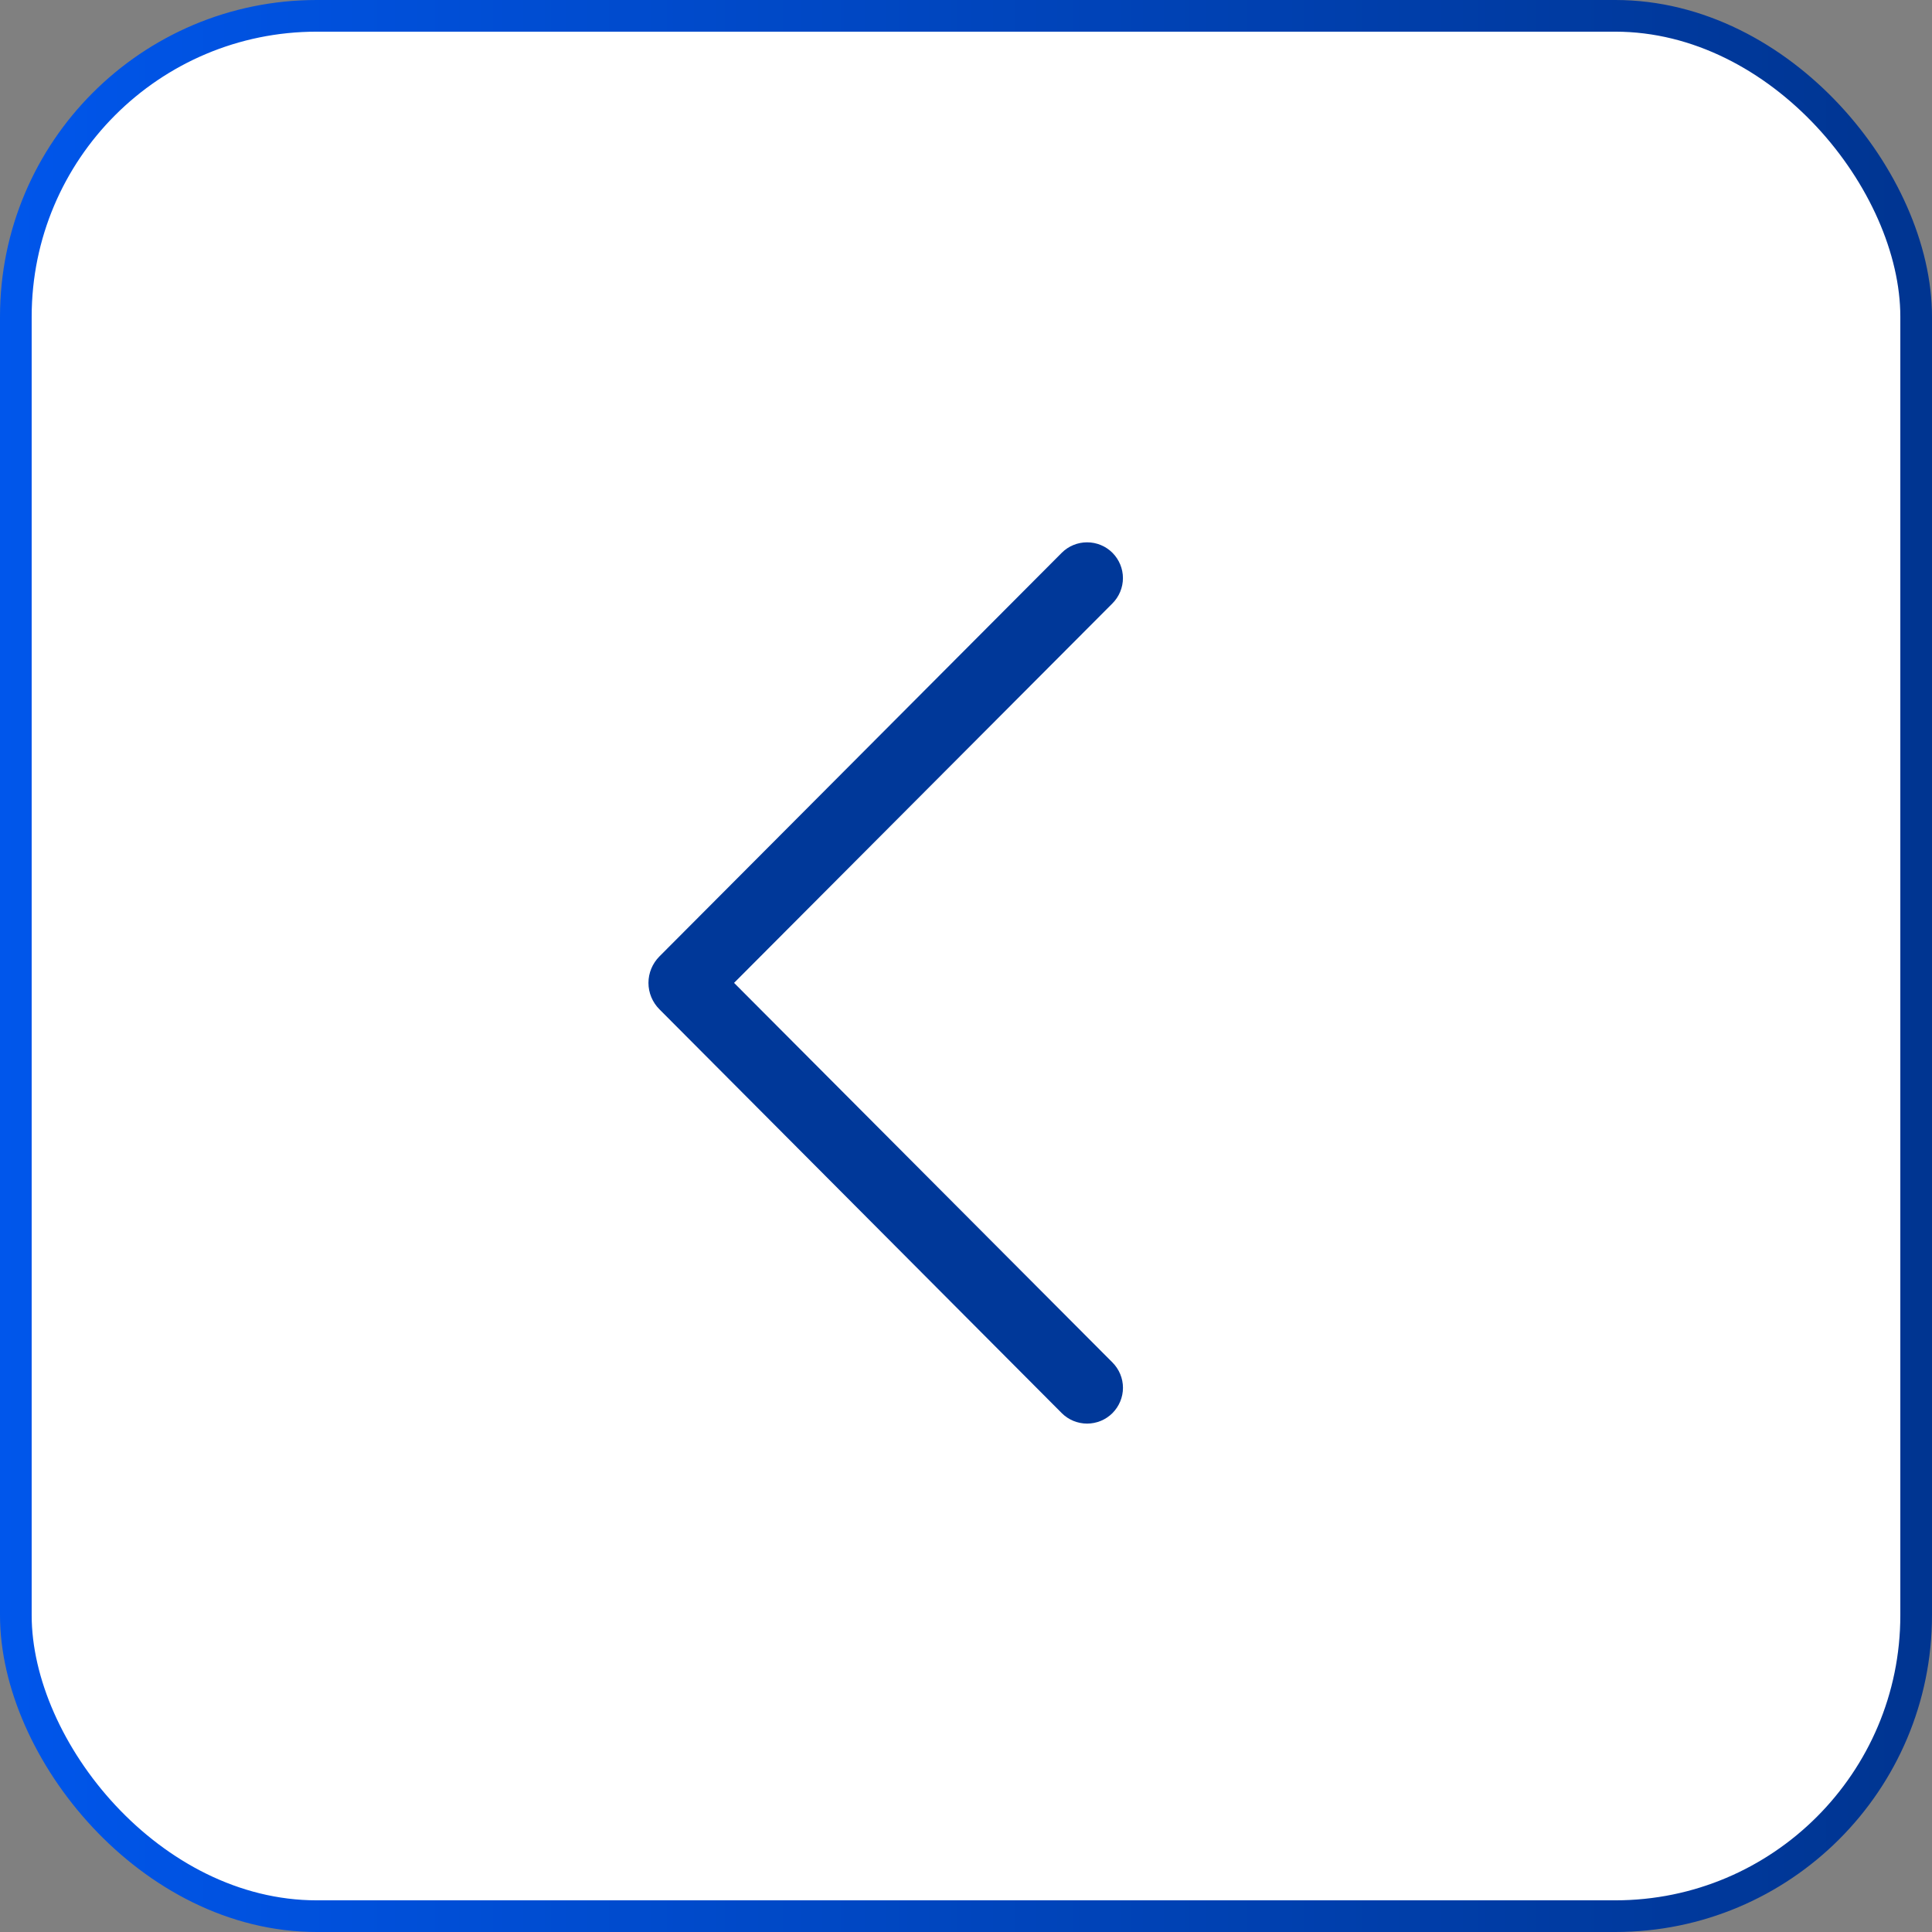
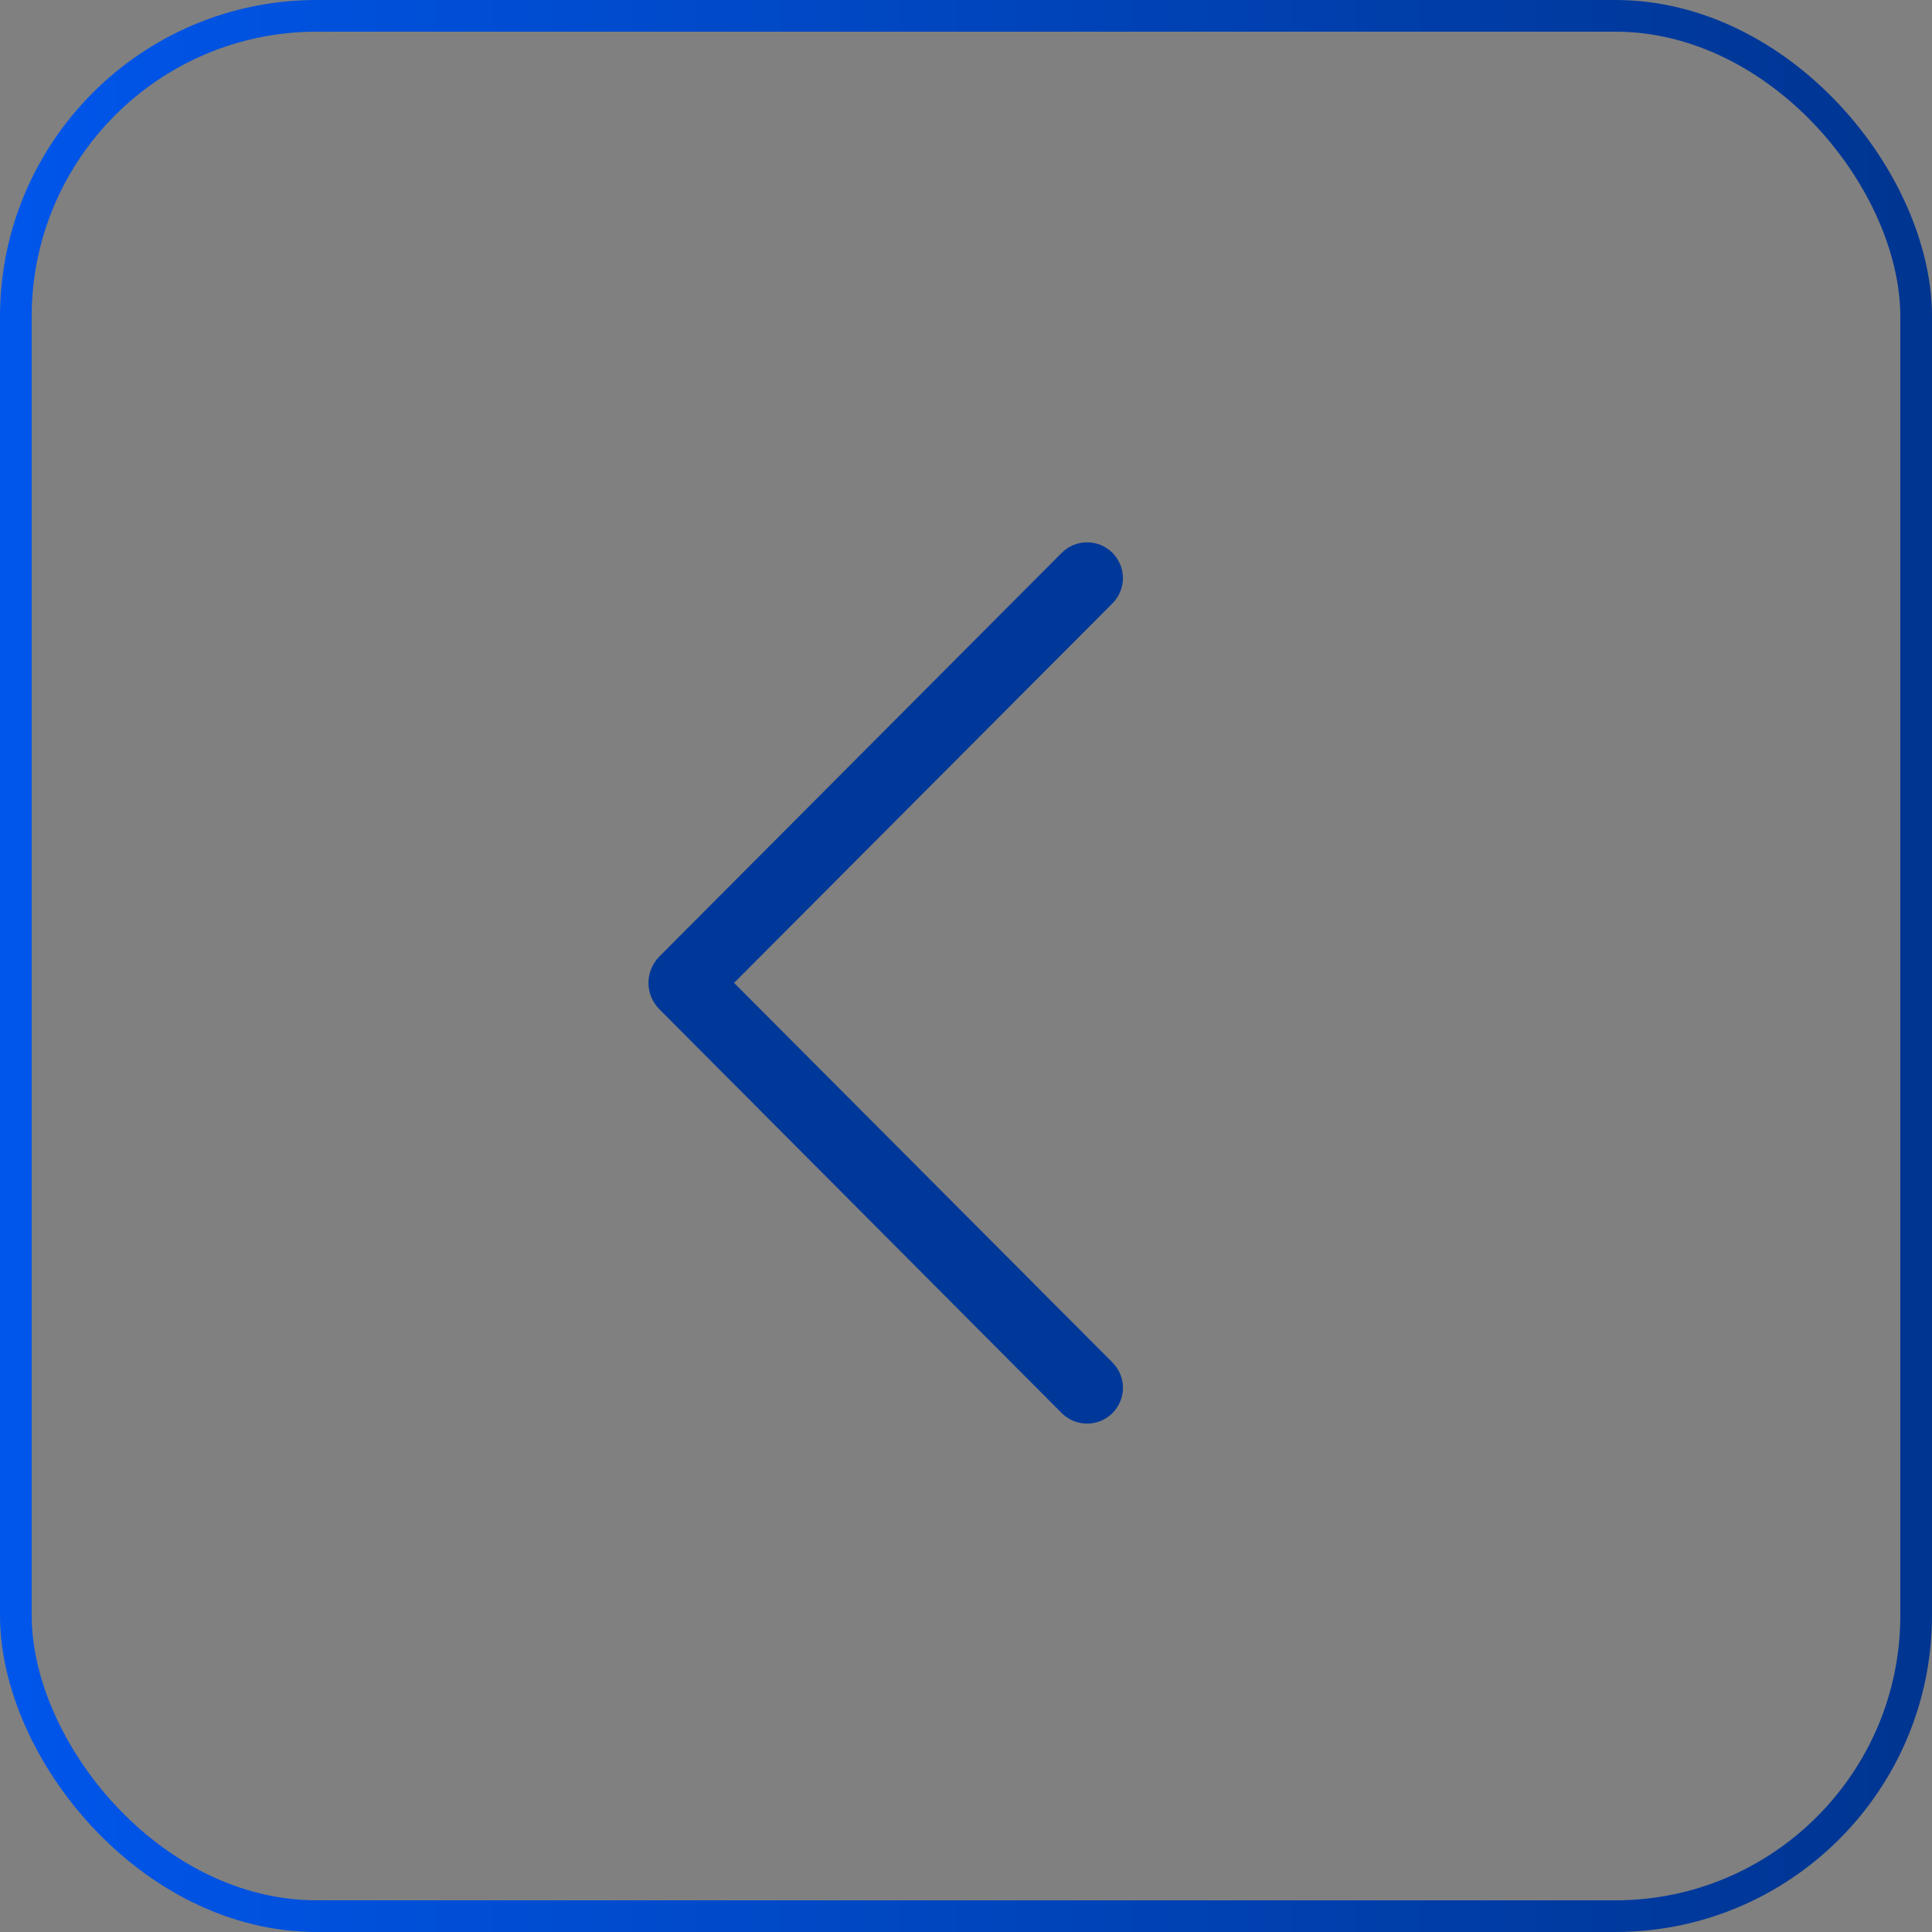
<svg xmlns="http://www.w3.org/2000/svg" width="61" height="61" viewBox="0 0 61 61" fill="none">
  <rect x="0" y="0" width="61" height="61" fill="#808080" stroke="none" />
-   <rect x="0.5" y="0.5" width="60" height="60" rx="9.5" fill="white" />
  <path d="M33.524 17.453L20.822 30.196C20.599 30.42 20.474 30.72 20.474 31.033C20.474 31.346 20.599 31.646 20.822 31.869L33.524 44.618C33.628 44.722 33.752 44.805 33.89 44.862C34.027 44.918 34.175 44.948 34.323 44.948C34.472 44.948 34.62 44.918 34.757 44.862C34.894 44.805 35.019 44.722 35.123 44.618C35.336 44.404 35.456 44.116 35.456 43.817C35.456 43.518 35.336 43.23 35.123 43.017L23.177 31.033L35.123 19.052C35.336 18.838 35.455 18.551 35.455 18.252C35.455 17.954 35.336 17.667 35.123 17.453C35.019 17.349 34.894 17.265 34.757 17.209C34.62 17.152 34.472 17.123 34.323 17.123C34.175 17.123 34.027 17.152 33.89 17.209C33.752 17.265 33.628 17.349 33.524 17.453Z" fill="#003899" />
  <rect x="0.5" y="0.5" width="60" height="60" rx="9.5" stroke="url(#paint0_linear_683_3795)" />
  <defs>
    <linearGradient id="paint0_linear_683_3795" x1="0" y1="30.045" x2="89.679" y2="30.045" gradientUnits="userSpaceOnUse">
      <stop stop-color="#0056EB" />
      <stop offset="1" stop-color="#002566" />
    </linearGradient>
  </defs>
</svg>